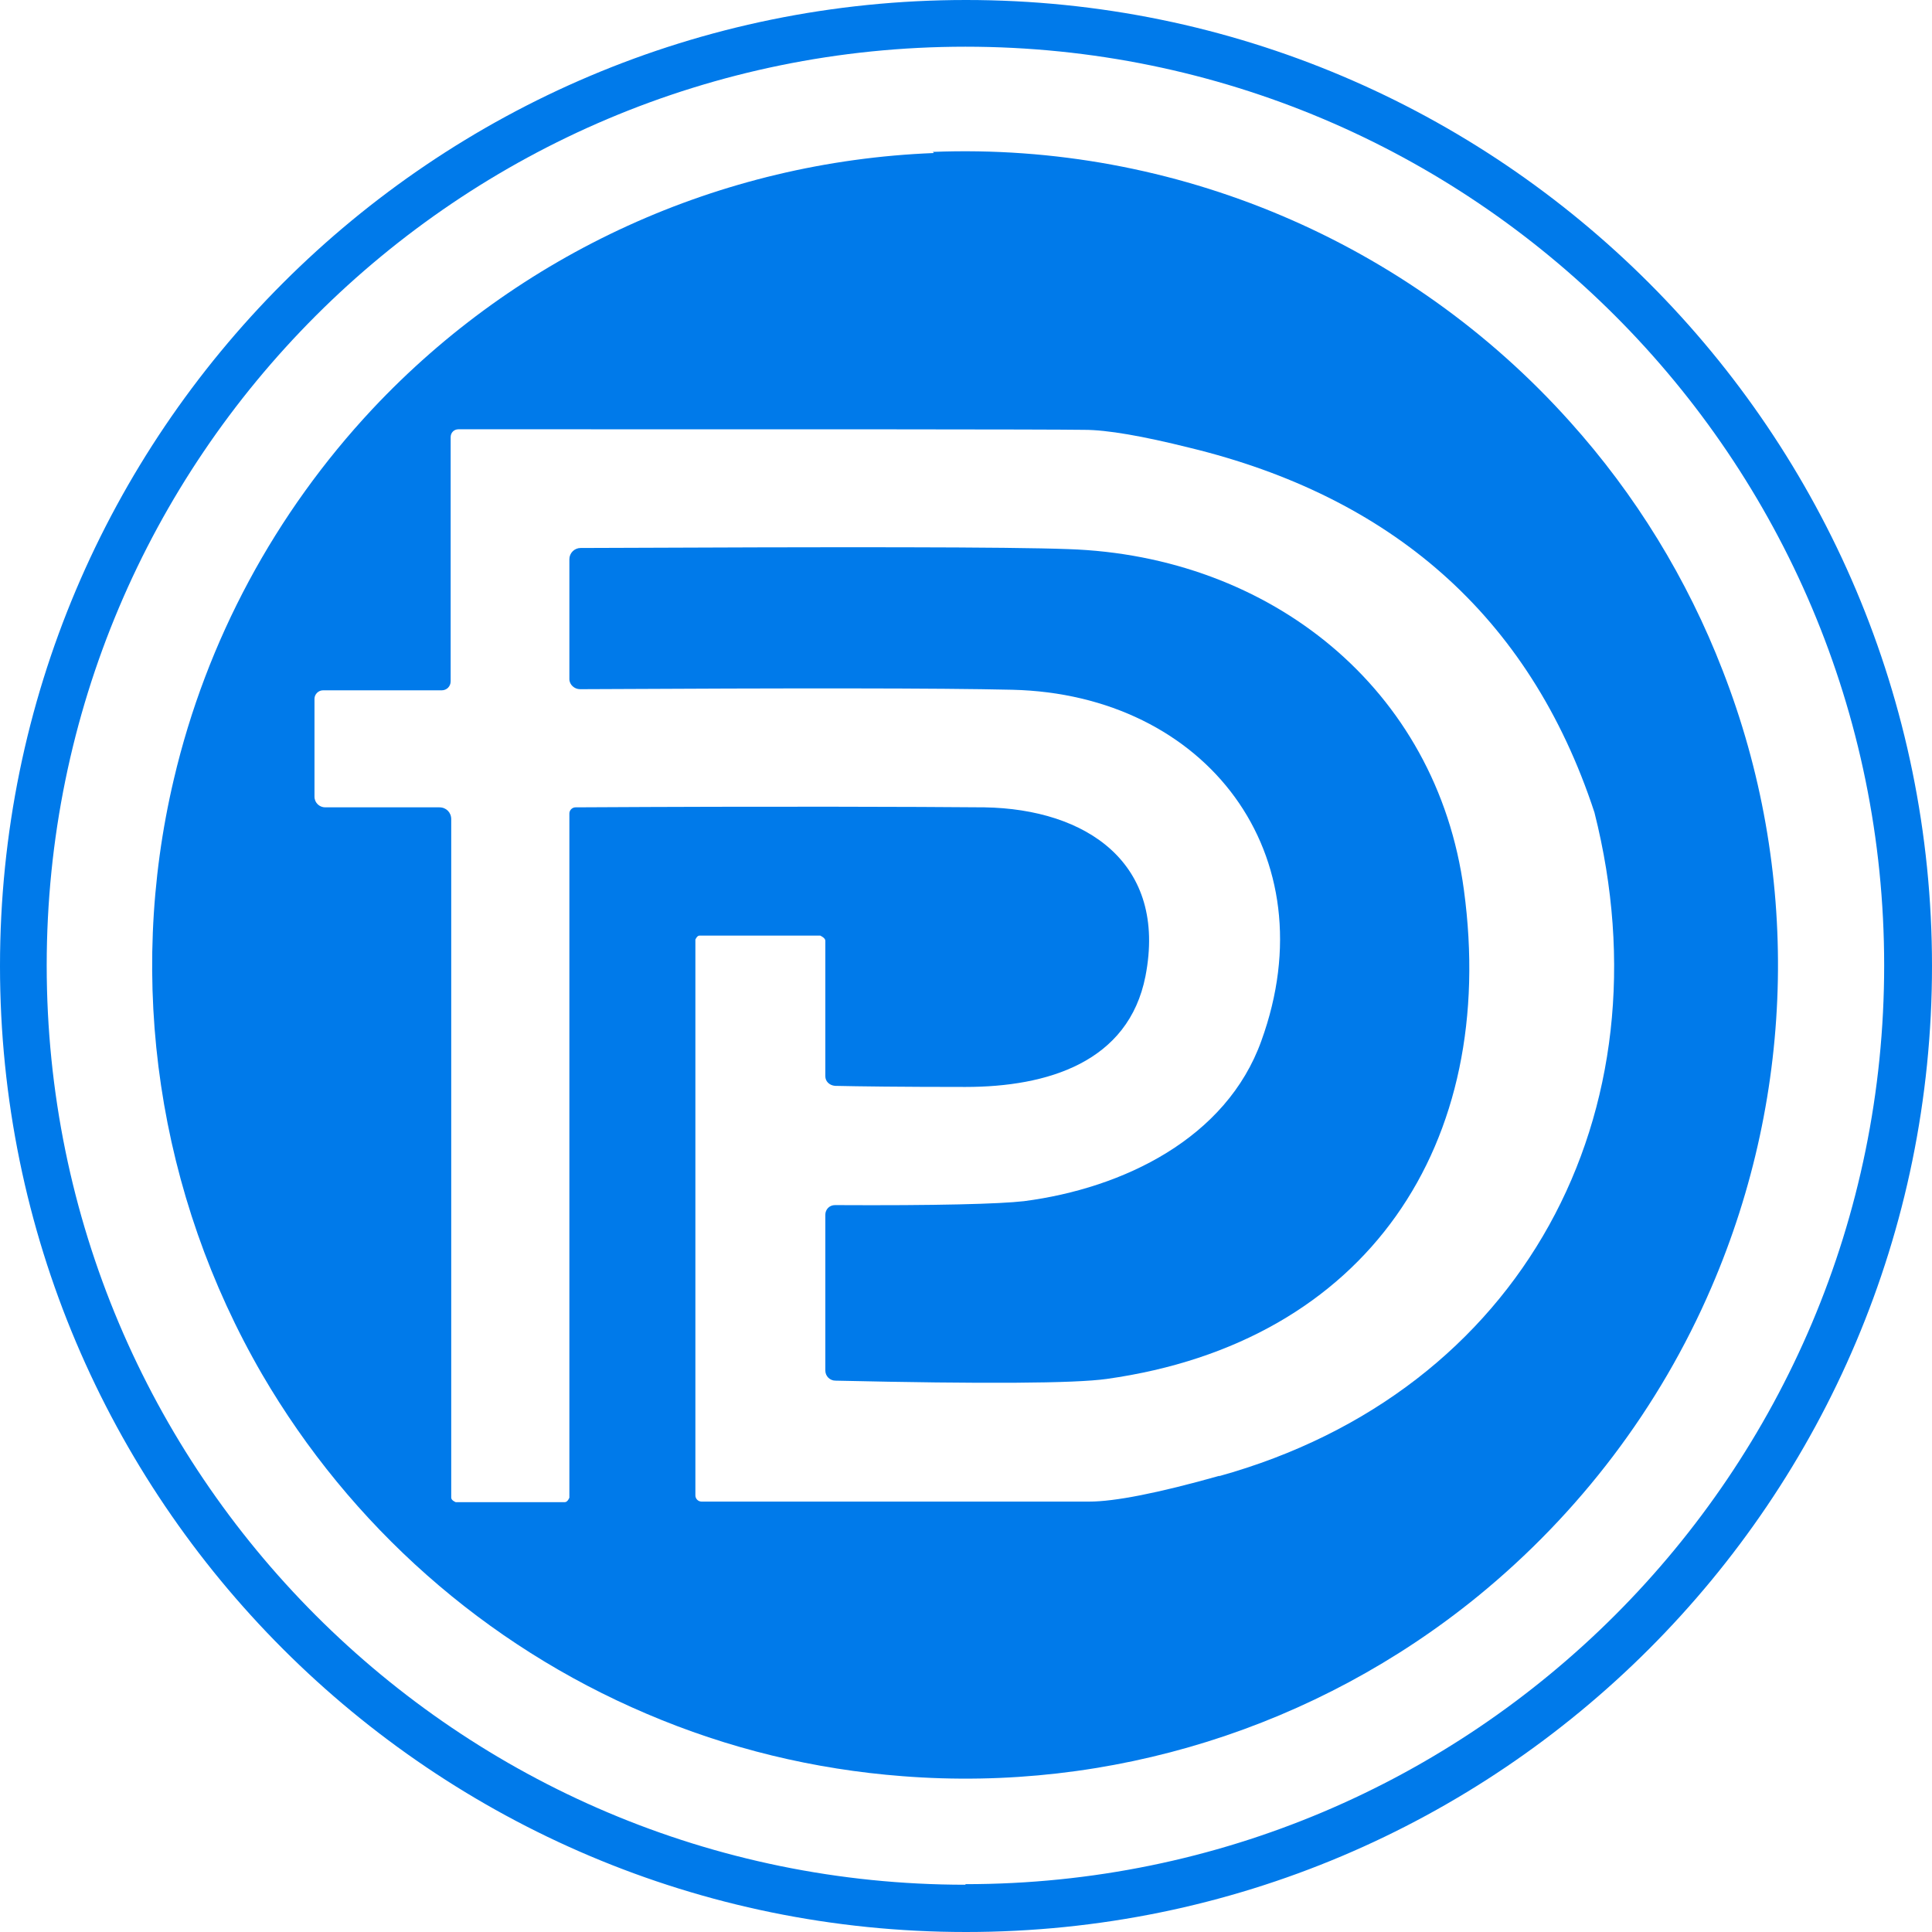
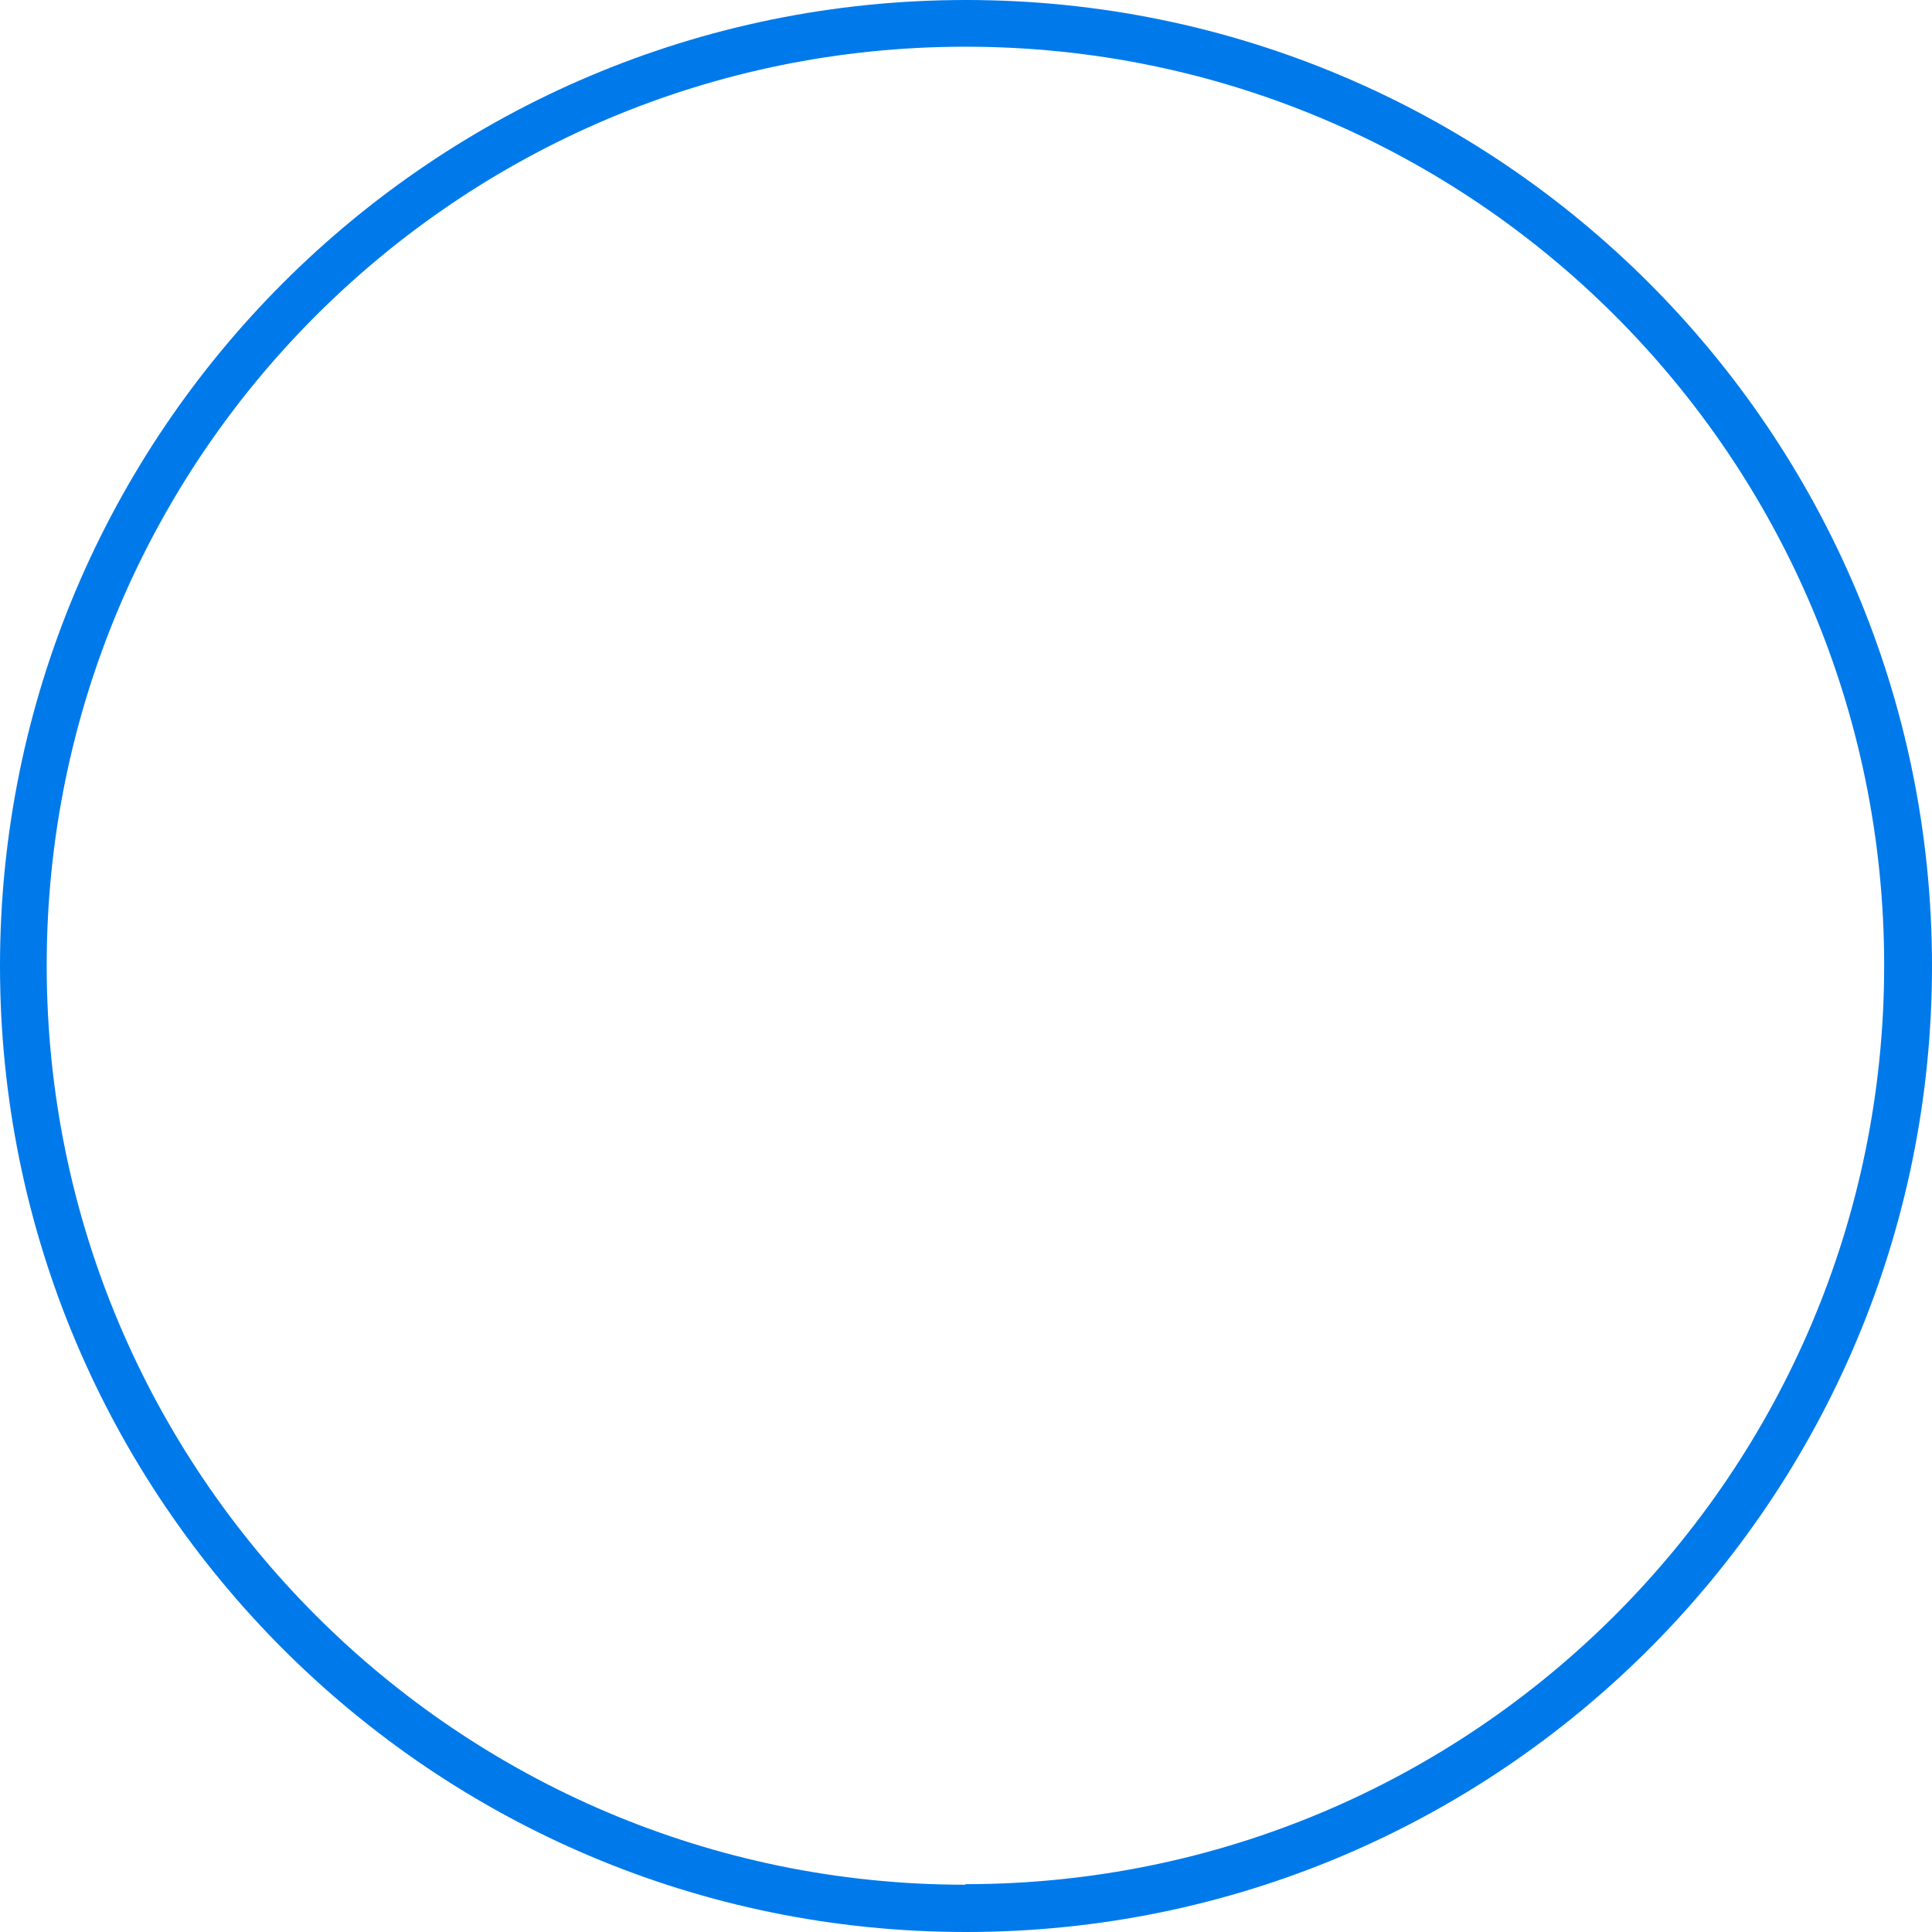
<svg xmlns="http://www.w3.org/2000/svg" width="58" height="58" viewBox="0 0 58 58" fill="none">
  <path d="M29 0C12.988 0 0 12.988 0 29C0 45.012 12.988 58 29 58C45.012 58 58 45.012 58 29C58 12.988 45.012 0 29 0ZM28.983 56.581C13.748 56.581 1.402 44.218 1.402 28.983C1.402 13.748 13.748 1.402 28.983 1.402C44.218 1.402 56.564 13.748 56.564 28.983C56.564 44.218 44.218 56.564 28.983 56.564V56.581Z" fill="#007AEA" />
-   <path d="M28.037 4.594C21.619 4.847 15.572 7.6 11.181 12.279C8.259 15.404 6.199 19.221 5.219 23.392C3.783 29.473 4.746 35.874 7.871 41.262C10.522 45.806 14.559 49.386 19.407 51.447C21.856 52.494 24.44 53.119 27.091 53.322C33.324 53.811 39.522 51.869 44.37 47.917C47.41 45.434 49.825 42.259 51.379 38.644C53.913 32.767 54.048 26.112 51.717 20.133C50.653 17.38 49.099 14.846 47.123 12.651C42.276 7.246 35.266 4.273 28.003 4.56L28.037 4.594ZM36.617 44.302C34.76 44.826 33.459 45.079 32.699 45.079C30.284 45.079 27.885 45.079 25.487 45.079H21.062C20.96 45.079 20.876 44.995 20.876 44.893V28.206C20.876 28.206 20.927 28.088 20.994 28.088H24.625C24.625 28.088 24.777 28.155 24.777 28.24V32.31C24.777 32.462 24.896 32.581 25.065 32.598C25.757 32.614 27.058 32.631 28.983 32.631C31.449 32.631 33.881 31.888 34.388 29.304C35.047 25.909 32.614 24.288 29.557 24.237C27.48 24.22 23.376 24.203 17.278 24.237C17.177 24.237 17.093 24.322 17.093 24.423V44.961C17.093 44.961 17.042 45.096 16.957 45.096H13.681C13.681 45.096 13.546 45.045 13.546 44.961V24.592C13.546 24.389 13.394 24.237 13.191 24.237H9.762C9.593 24.237 9.441 24.102 9.441 23.916V20.977C9.441 20.842 9.56 20.724 9.695 20.724H13.259C13.411 20.724 13.529 20.606 13.529 20.454V13.123C13.529 12.988 13.63 12.887 13.765 12.887C24.946 12.887 31.213 12.887 32.547 12.904C33.239 12.904 34.303 13.09 35.722 13.444C41.701 14.897 45.907 18.427 47.866 24.389C50.146 33.391 45.721 41.786 36.584 44.319L36.617 44.302Z" fill="#007AEA" />
-   <path d="M32.074 16.485C30.25 16.417 25.369 16.417 17.43 16.451C17.245 16.451 17.093 16.603 17.093 16.789V20.386C17.093 20.555 17.245 20.69 17.413 20.69C23.866 20.656 28.189 20.656 30.385 20.707C36.212 20.842 39.894 25.656 37.867 31.246C36.82 34.168 33.729 35.672 30.74 36.06C30.013 36.144 28.122 36.195 25.065 36.178C24.896 36.178 24.777 36.313 24.777 36.465V41.144C24.777 41.313 24.913 41.448 25.081 41.448C29.541 41.549 32.26 41.532 33.222 41.397C41.059 40.299 44.978 34.337 43.948 26.72C43.137 20.656 38.121 16.687 32.074 16.485Z" fill="#007AEA" />
</svg>